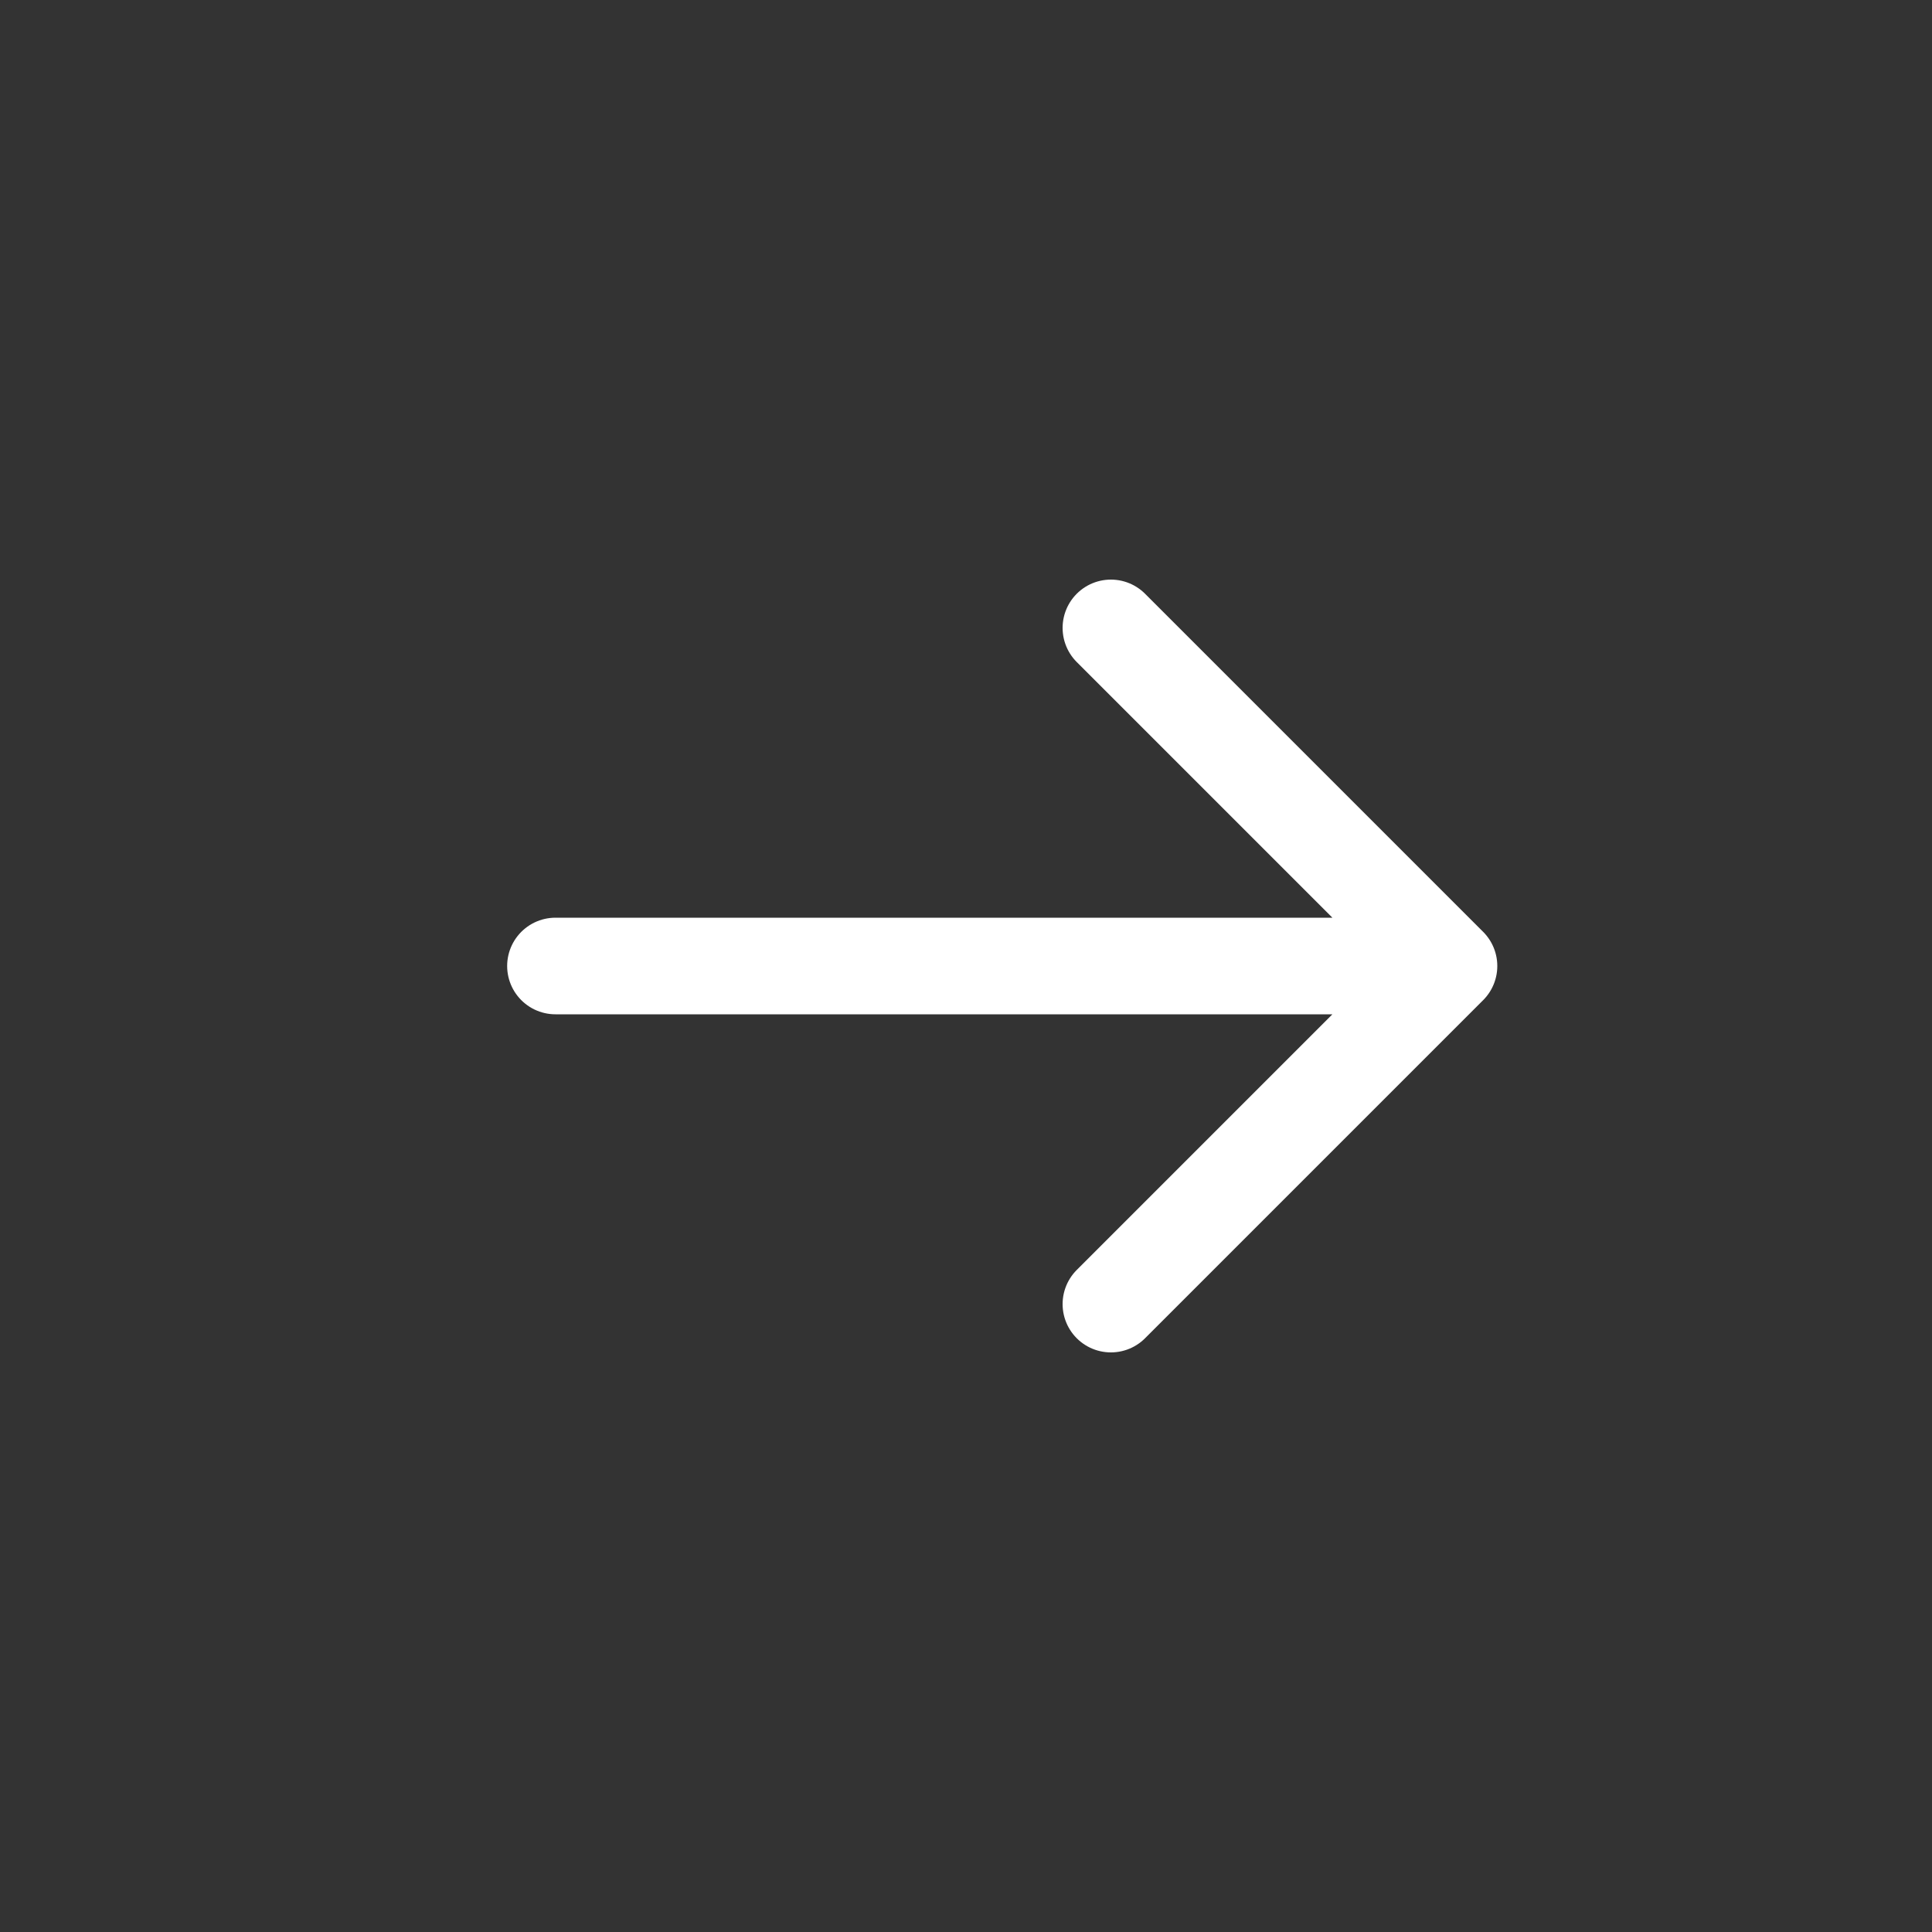
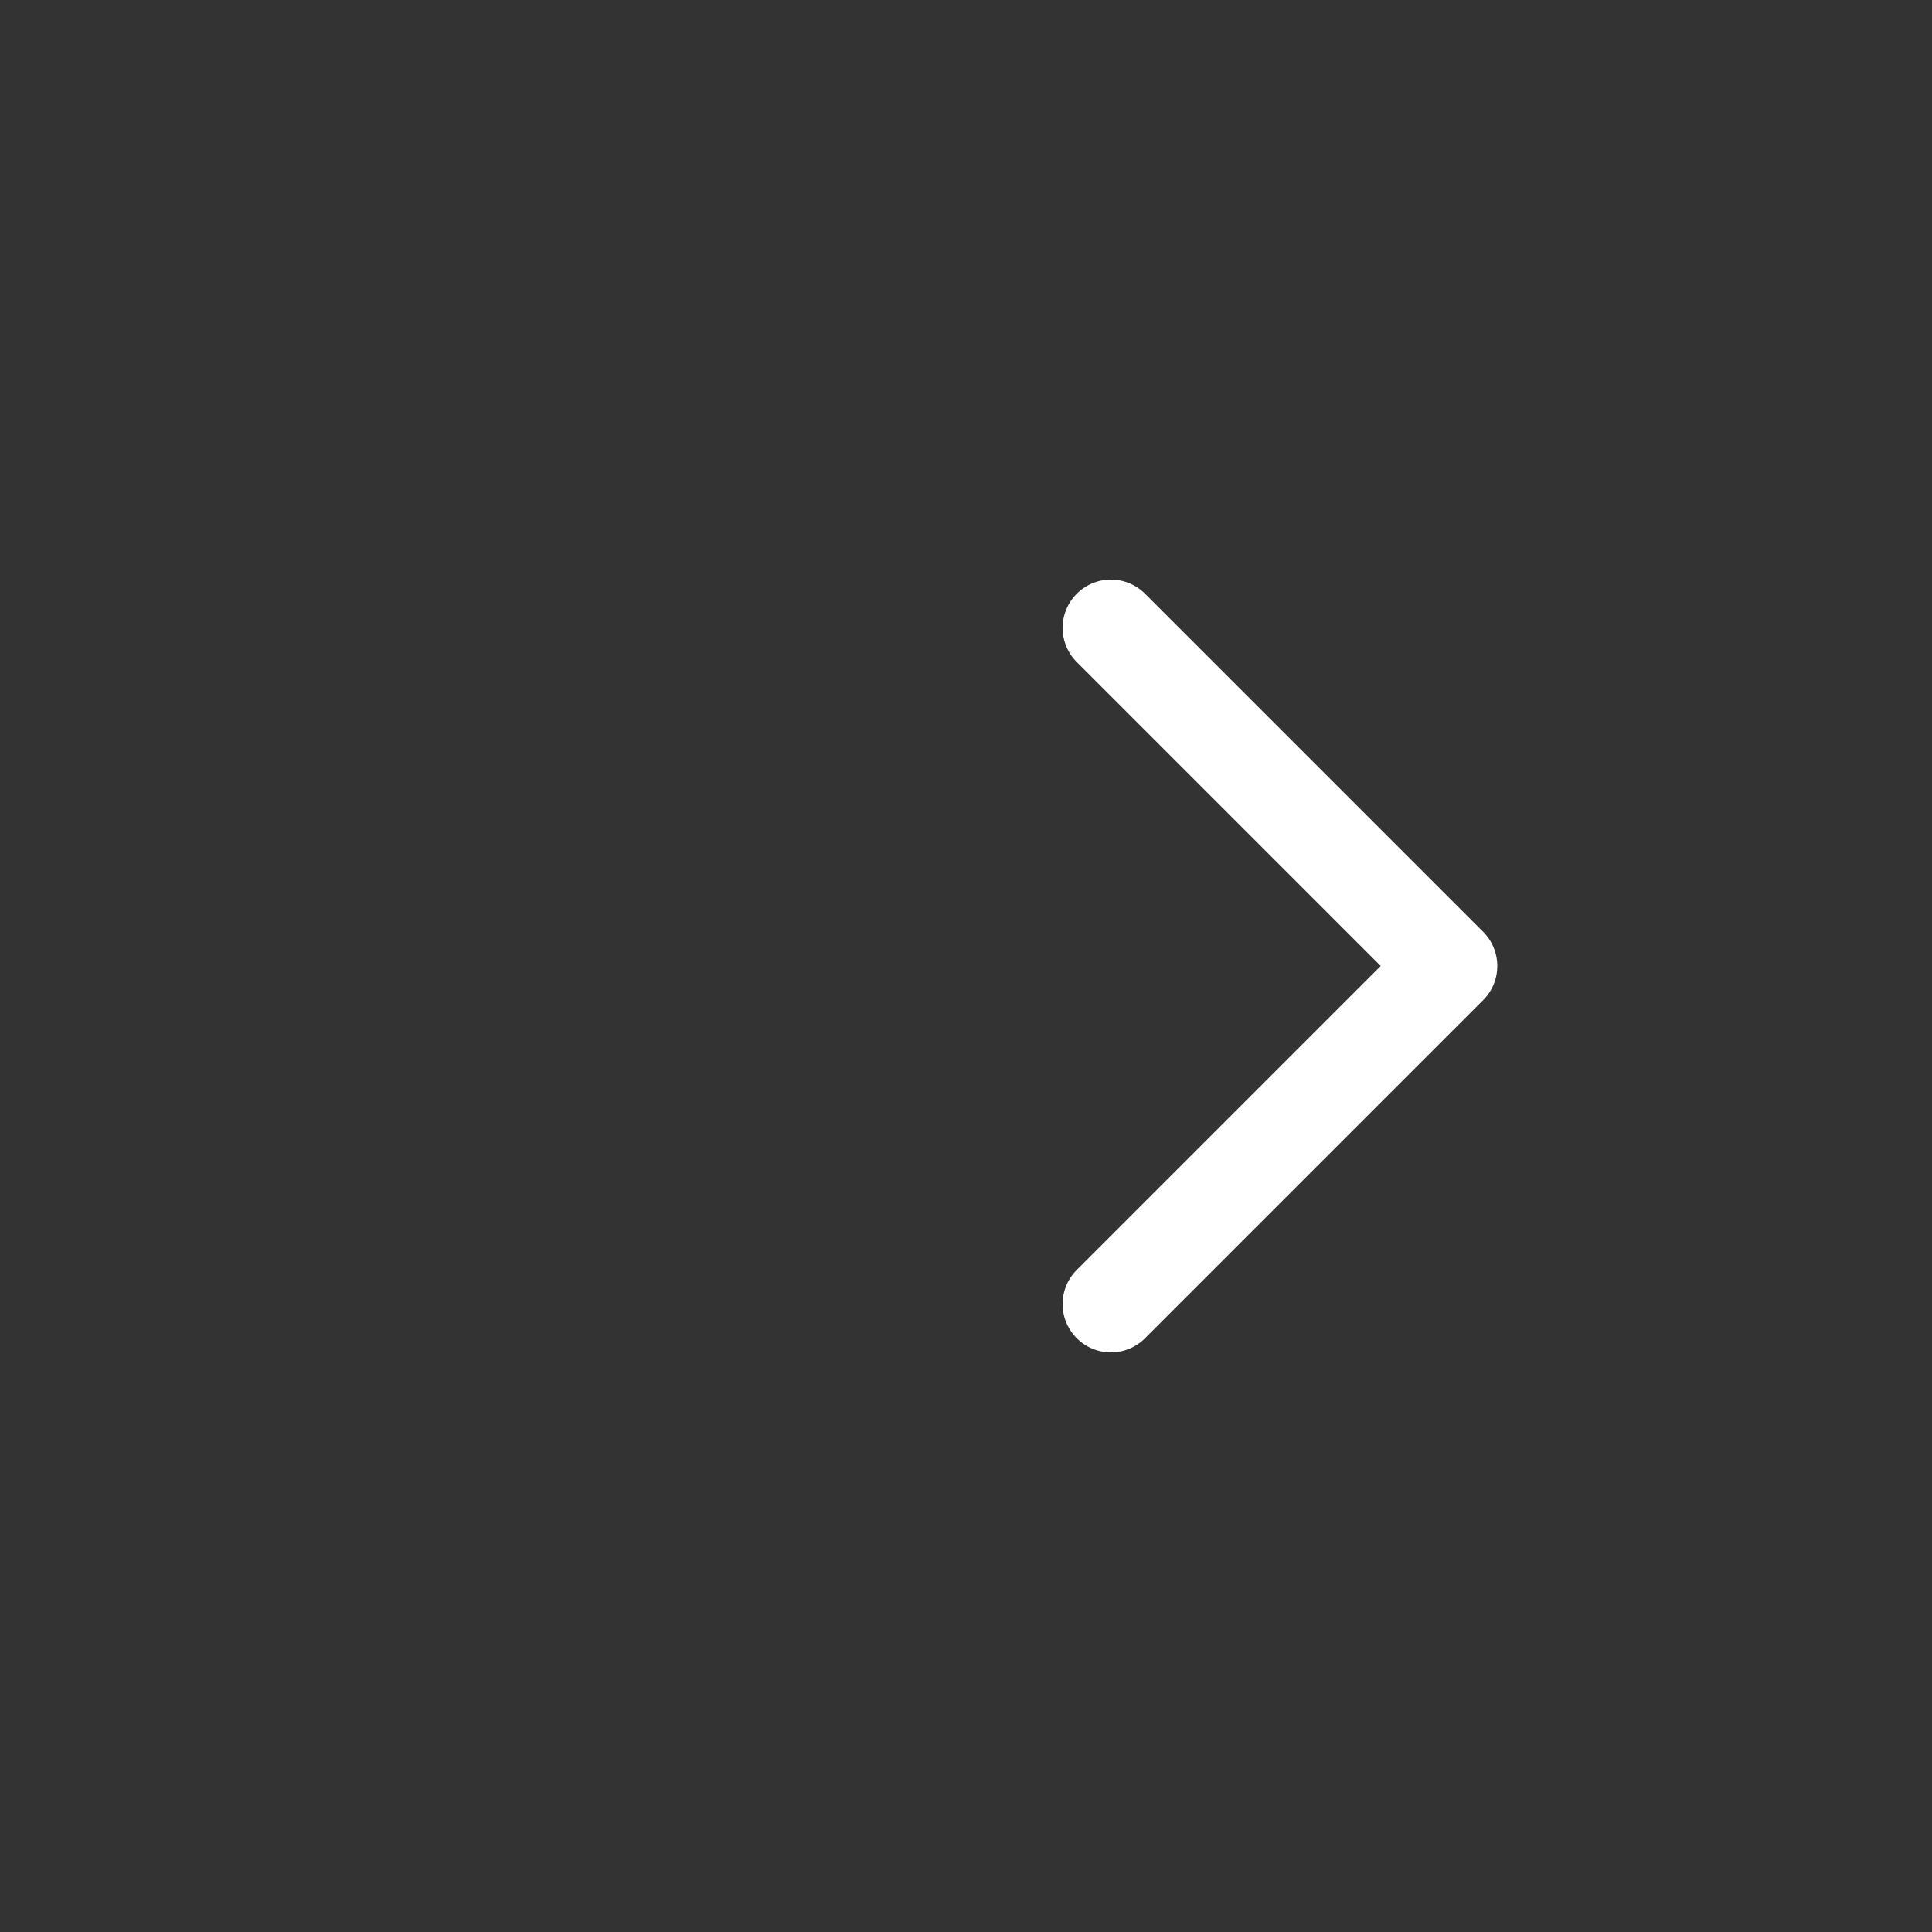
<svg xmlns="http://www.w3.org/2000/svg" width="40" height="40" viewBox="0 0 40 40" fill="none">
  <rect x="0" y="0" width="40" height="40" fill="#333333" stroke="none" />
-   <path d="M11.5 20H30M30 20L23 13M30 20L23 27" stroke="white" stroke-width="2" stroke-linecap="round" stroke-linejoin="round" />
+   <path d="M11.5 20M30 20L23 13M30 20L23 27" stroke="white" stroke-width="2" stroke-linecap="round" stroke-linejoin="round" />
</svg>